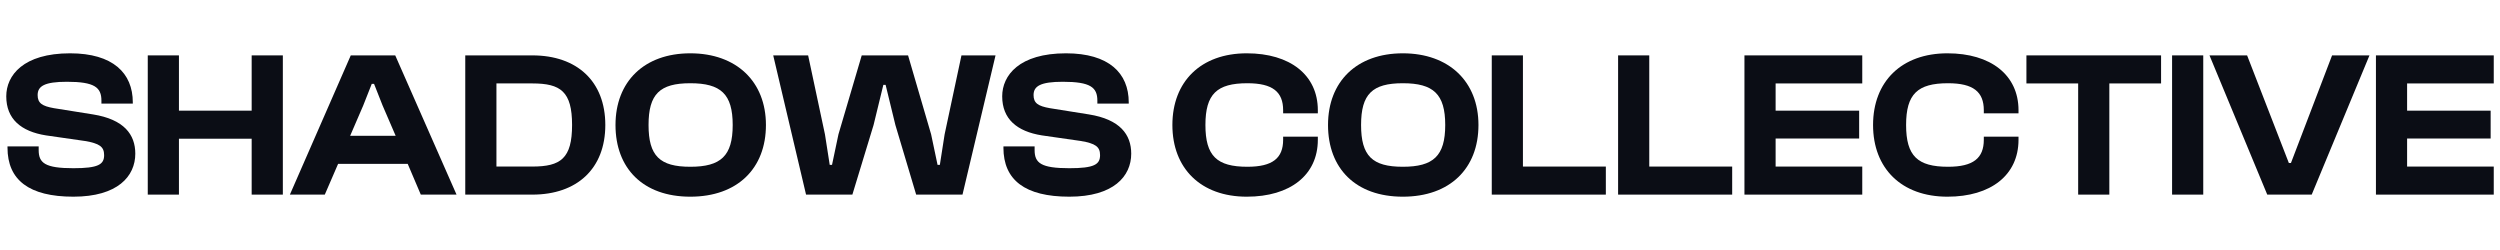
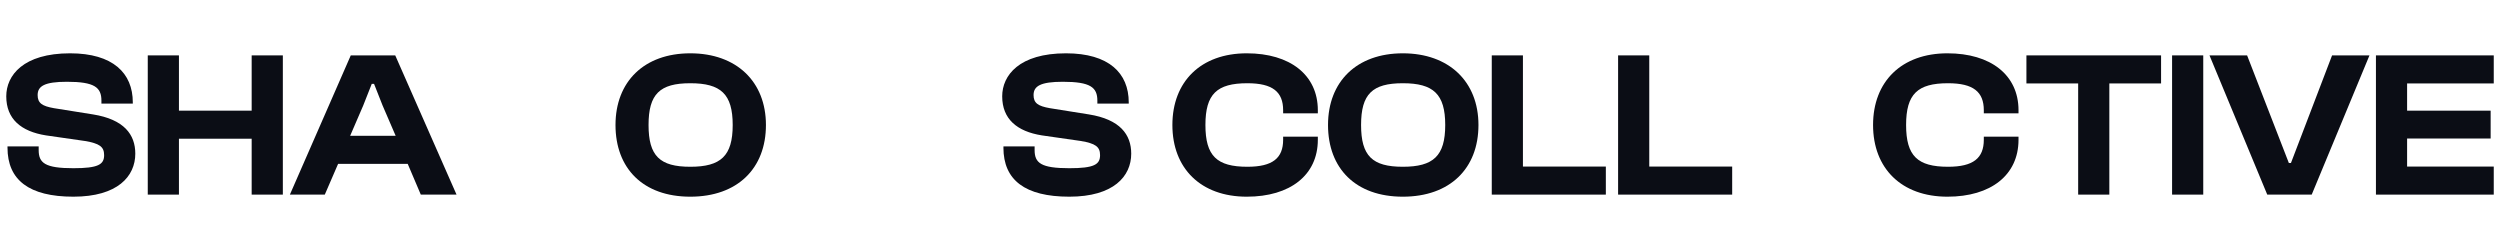
<svg xmlns="http://www.w3.org/2000/svg" id="Layer_1" viewBox="0 0 2000 200">
  <defs>
    <style>.cls-1{fill:#0b0d15;stroke-width:0px;}</style>
  </defs>
  <path class="cls-1" d="M6,118.12v-1h24.94v2.99c0,10.31,5.15,14.46,27.76,14.46,19.95,0,24.6-2.99,24.6-10.47,0-6.82-3.82-9.31-15.29-11.3l-31.25-4.49c-19.95-3.16-31.75-13.13-31.75-31.25,0-16.79,13.63-34.41,51.03-34.41,34.24,0,50.2,15.79,50.2,39.23v1h-25.1v-2.33c0-10.64-5.49-15.13-27.59-15.13-17.95,0-23.44,3.49-23.44,10.64,0,6.48,3.66,8.81,12.97,10.47l31.25,4.99c24.94,3.99,33.91,16.12,33.91,31.42,0,18.12-14.13,34.41-49.54,34.41S6,144.05,6,118.12Z" />
  <path class="cls-1" d="M118.21,155.69V44.31h24.94v44.22h58.18v-44.22h24.94v111.38h-24.94v-44.72h-58.18v44.72h-24.94Z" />
  <path class="cls-1" d="M231.91,155.69l48.71-111.38h35.57l49.04,111.38h-28.59l-10.47-24.6h-55.69l-10.64,24.6h-27.93ZM280.12,108.64h36.41l-10.47-24.27-6.82-17.29h-1.83l-6.82,17.29-10.47,24.27Z" />
-   <path class="cls-1" d="M372.21,155.69V44.31h53.69c35.74,0,58.35,20.78,58.35,55.69s-22.61,55.69-58.35,55.69h-53.69ZM397.15,66.75v66.49h28.76c22.61,0,31.75-6.48,31.75-33.25s-9.14-33.25-31.75-33.25h-28.76Z" />
  <path class="cls-1" d="M492.4,100c0-34.74,22.94-57.35,59.84-57.35s60.51,22.61,60.51,57.35-22.77,57.35-60.51,57.35-59.84-22.61-59.84-57.35ZM586.16,100c0-24.77-9.48-33.41-33.91-33.41s-33.41,8.64-33.41,33.41,8.98,33.41,33.41,33.41,33.91-8.64,33.91-33.41Z" />
-   <path class="cls-1" d="M644.84,155.69l-26.27-111.38h27.93l13.46,63.17,3.82,24.44h1.83l5.15-24.44,18.62-63.17h37.07l18.45,63.17,5.15,24.44h1.83l3.82-24.44,13.47-63.17h27.26l-26.43,111.38h-37.07l-16.62-55.69-7.81-32.08h-1.83l-7.81,32.08-16.96,55.69h-37.07Z" />
  <path class="cls-1" d="M802.76,118.12v-1h24.93v2.99c0,10.31,5.15,14.46,27.76,14.46,19.95,0,24.6-2.99,24.6-10.47,0-6.82-3.82-9.31-15.29-11.3l-31.25-4.49c-19.95-3.16-31.75-13.13-31.75-31.25,0-16.79,13.63-34.41,51.03-34.41,34.24,0,50.2,15.79,50.2,39.23v1h-25.1v-2.33c0-10.64-5.49-15.13-27.6-15.13-17.95,0-23.44,3.49-23.44,10.64,0,6.48,3.66,8.81,12.97,10.47l31.25,4.99c24.94,3.99,33.91,16.12,33.91,31.42,0,18.12-14.13,34.41-49.54,34.41s-52.7-13.3-52.7-39.23Z" />
  <path class="cls-1" d="M937.91,100c0-34.74,22.77-57.35,59.51-57.35,34.58,0,56.85,17.29,56.85,45.55v2.49h-27.76v-2.49c0-14.63-8.31-21.61-28.59-21.61-24.44,0-33.58,8.64-33.58,33.41s9.14,33.41,33.58,33.41c20.28,0,28.59-6.98,28.59-21.61v-2.49h27.76v2.49c0,28.26-22.11,45.55-56.85,45.55-36.74,0-59.51-22.61-59.51-57.35Z" />
  <path class="cls-1" d="M1062.42,100c0-34.74,22.94-57.35,59.84-57.35s60.51,22.61,60.51,57.35-22.77,57.35-60.51,57.35-59.84-22.61-59.84-57.35ZM1156.18,100c0-24.77-9.48-33.41-33.91-33.41s-33.41,8.64-33.41,33.41,8.98,33.41,33.41,33.41,33.91-8.64,33.91-33.41Z" />
  <path class="cls-1" d="M1193.41,155.69V44.31h24.93v88.94h66.33v22.44h-91.26Z" />
  <path class="cls-1" d="M1294.48,155.69V44.31h24.93v88.94h66.33v22.44h-91.26Z" />
-   <path class="cls-1" d="M1395.56,155.69V44.31h94.25v22.44h-69.32v21.78h66.83v22.28h-66.83v22.44h69.32v22.44h-94.25Z" />
  <path class="cls-1" d="M1498.45,100c0-34.74,22.77-57.35,59.51-57.35,34.58,0,56.85,17.29,56.85,45.55v2.49h-27.76v-2.49c0-14.63-8.31-21.61-28.59-21.61-24.44,0-33.58,8.64-33.58,33.41s9.14,33.41,33.58,33.41c20.28,0,28.59-6.98,28.59-21.61v-2.49h27.76v2.49c0,28.26-22.11,45.55-56.85,45.55-36.74,0-59.51-22.61-59.51-57.35Z" />
  <path class="cls-1" d="M1662.53,155.69v-88.94h-41.39v-22.44h107.72v22.44h-41.39v88.94h-24.93Z" />
  <path class="cls-1" d="M1737.67,155.69V44.31h24.93v111.38h-24.93Z" />
  <path class="cls-1" d="M1813.8,155.69l-46.21-111.38h30.09l33.41,86.11h1.66l32.91-86.11h29.92l-46.21,111.38h-35.57Z" />
  <path class="cls-1" d="M1900.75,155.69V44.31h94.25v22.44h-69.32v21.78h66.83v22.28h-66.83v22.44h69.32v22.44h-94.25Z" />
</svg>